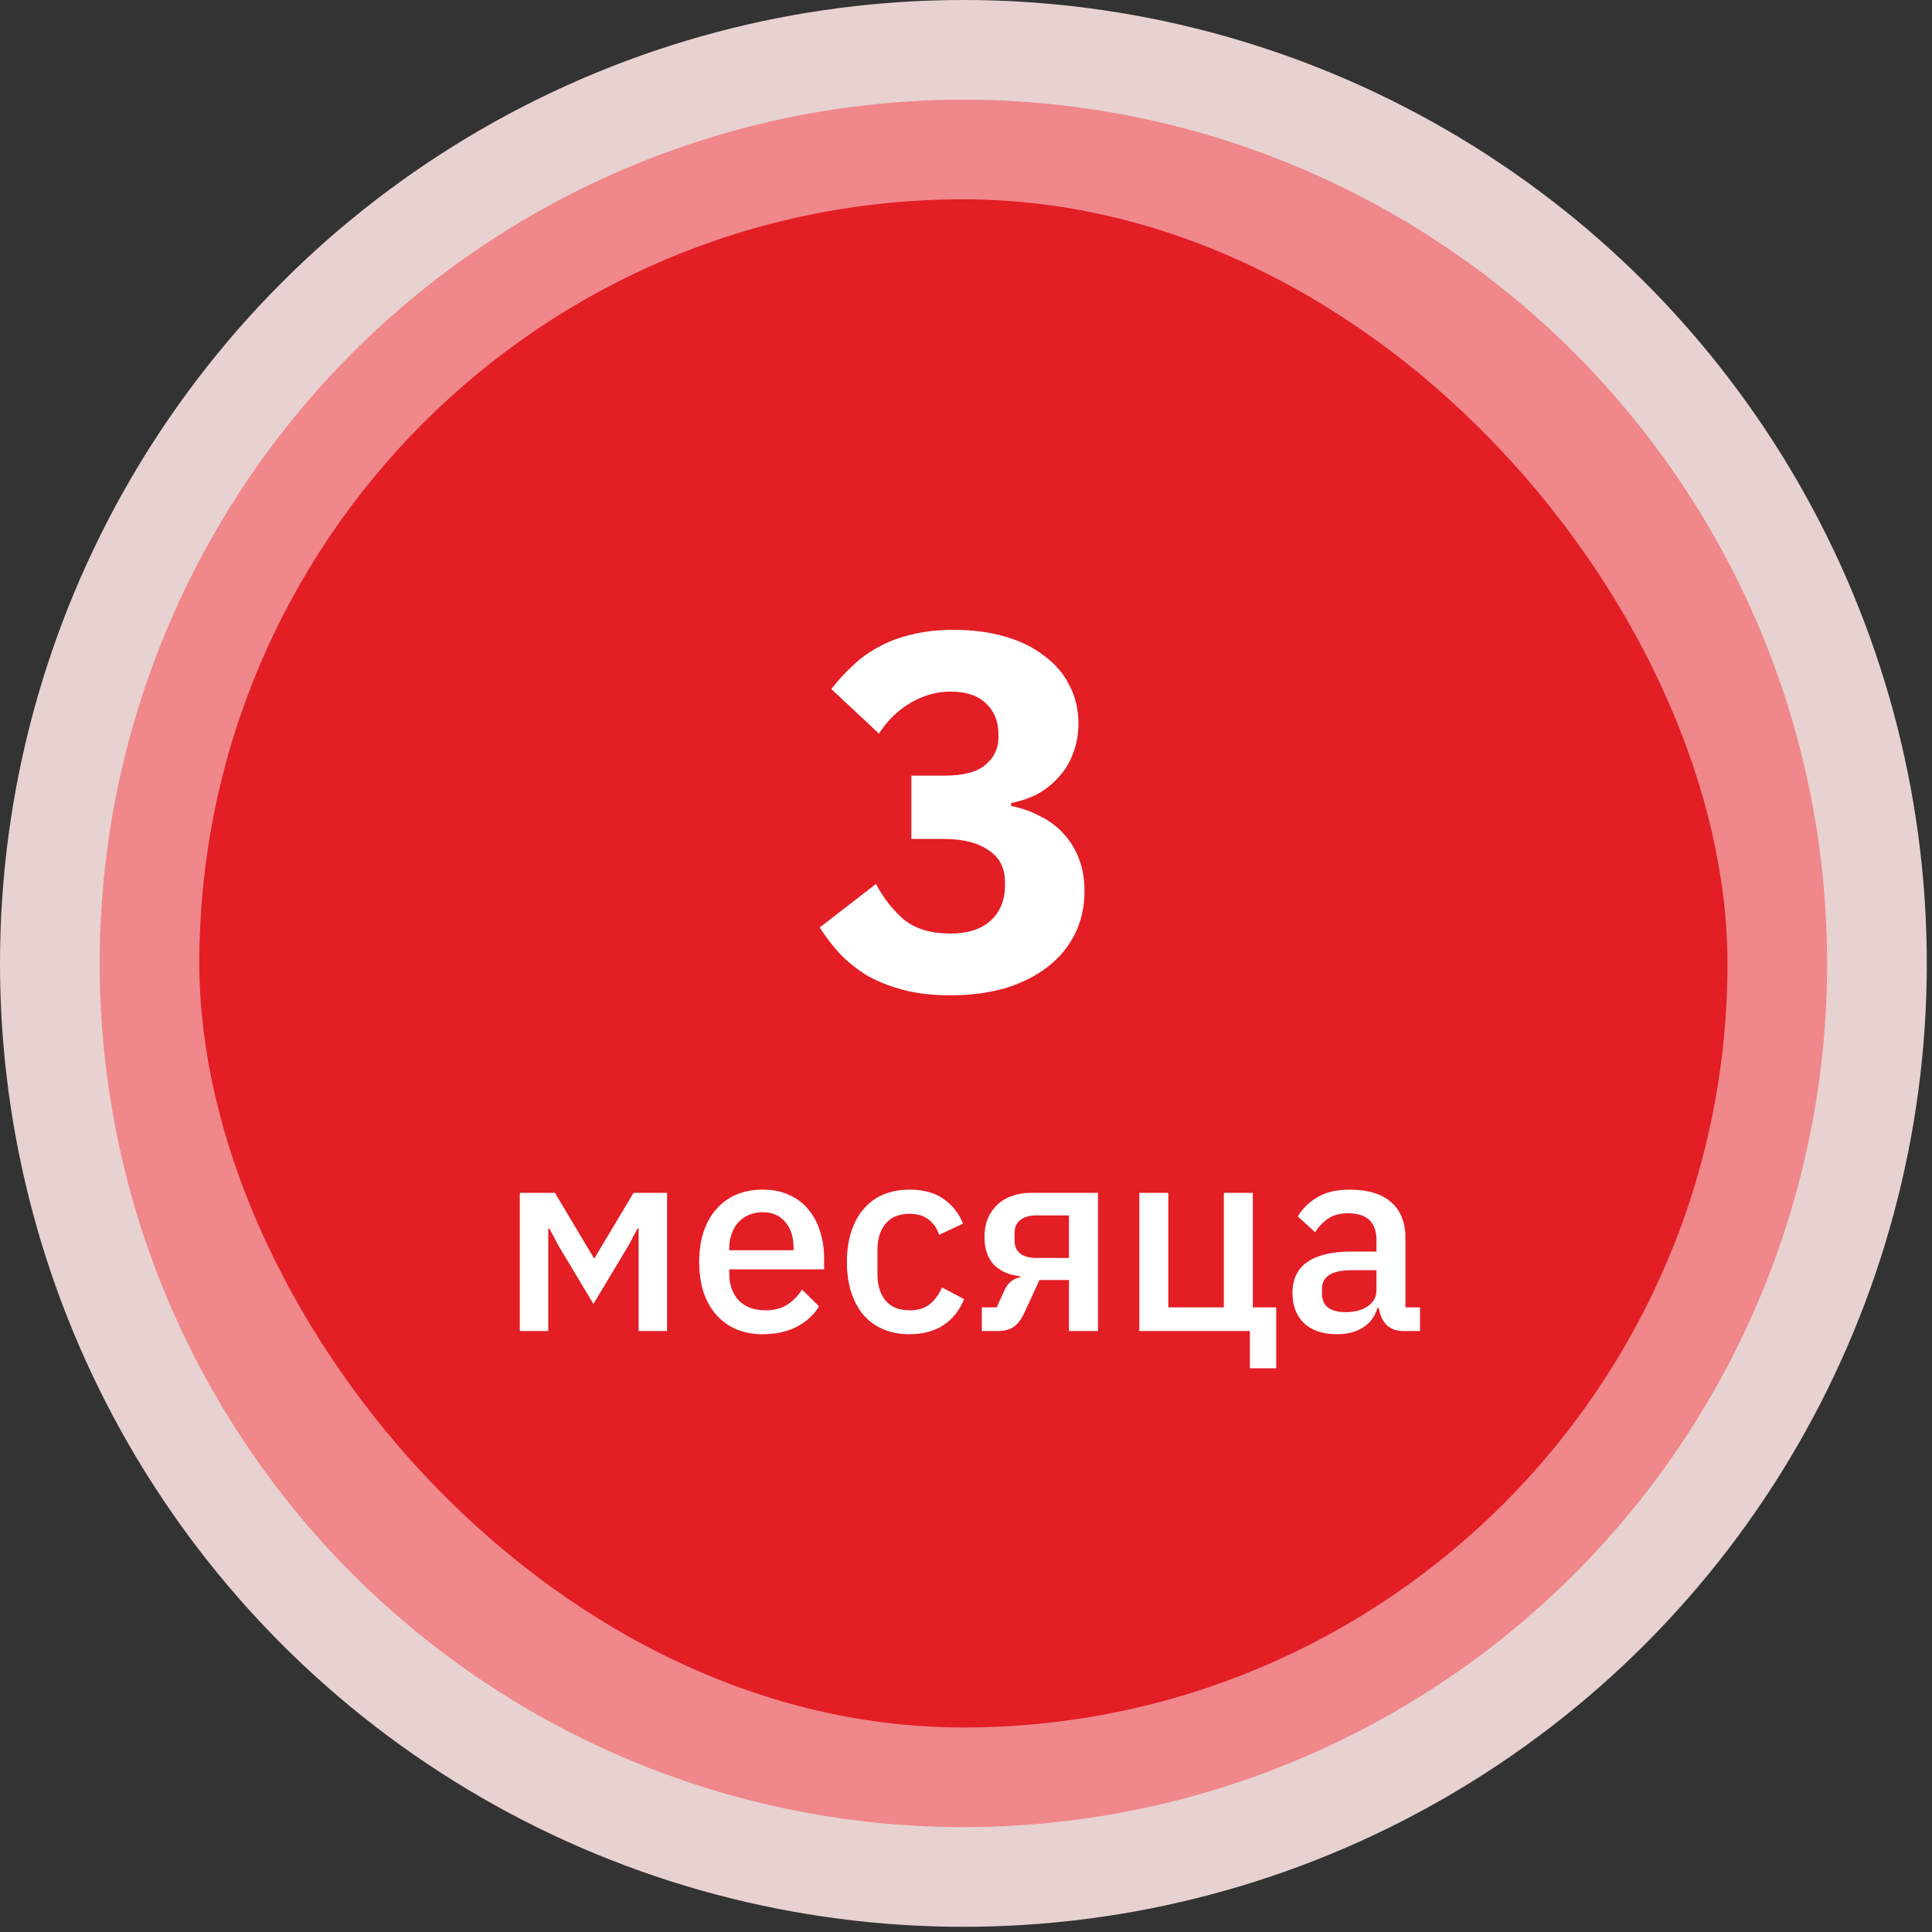
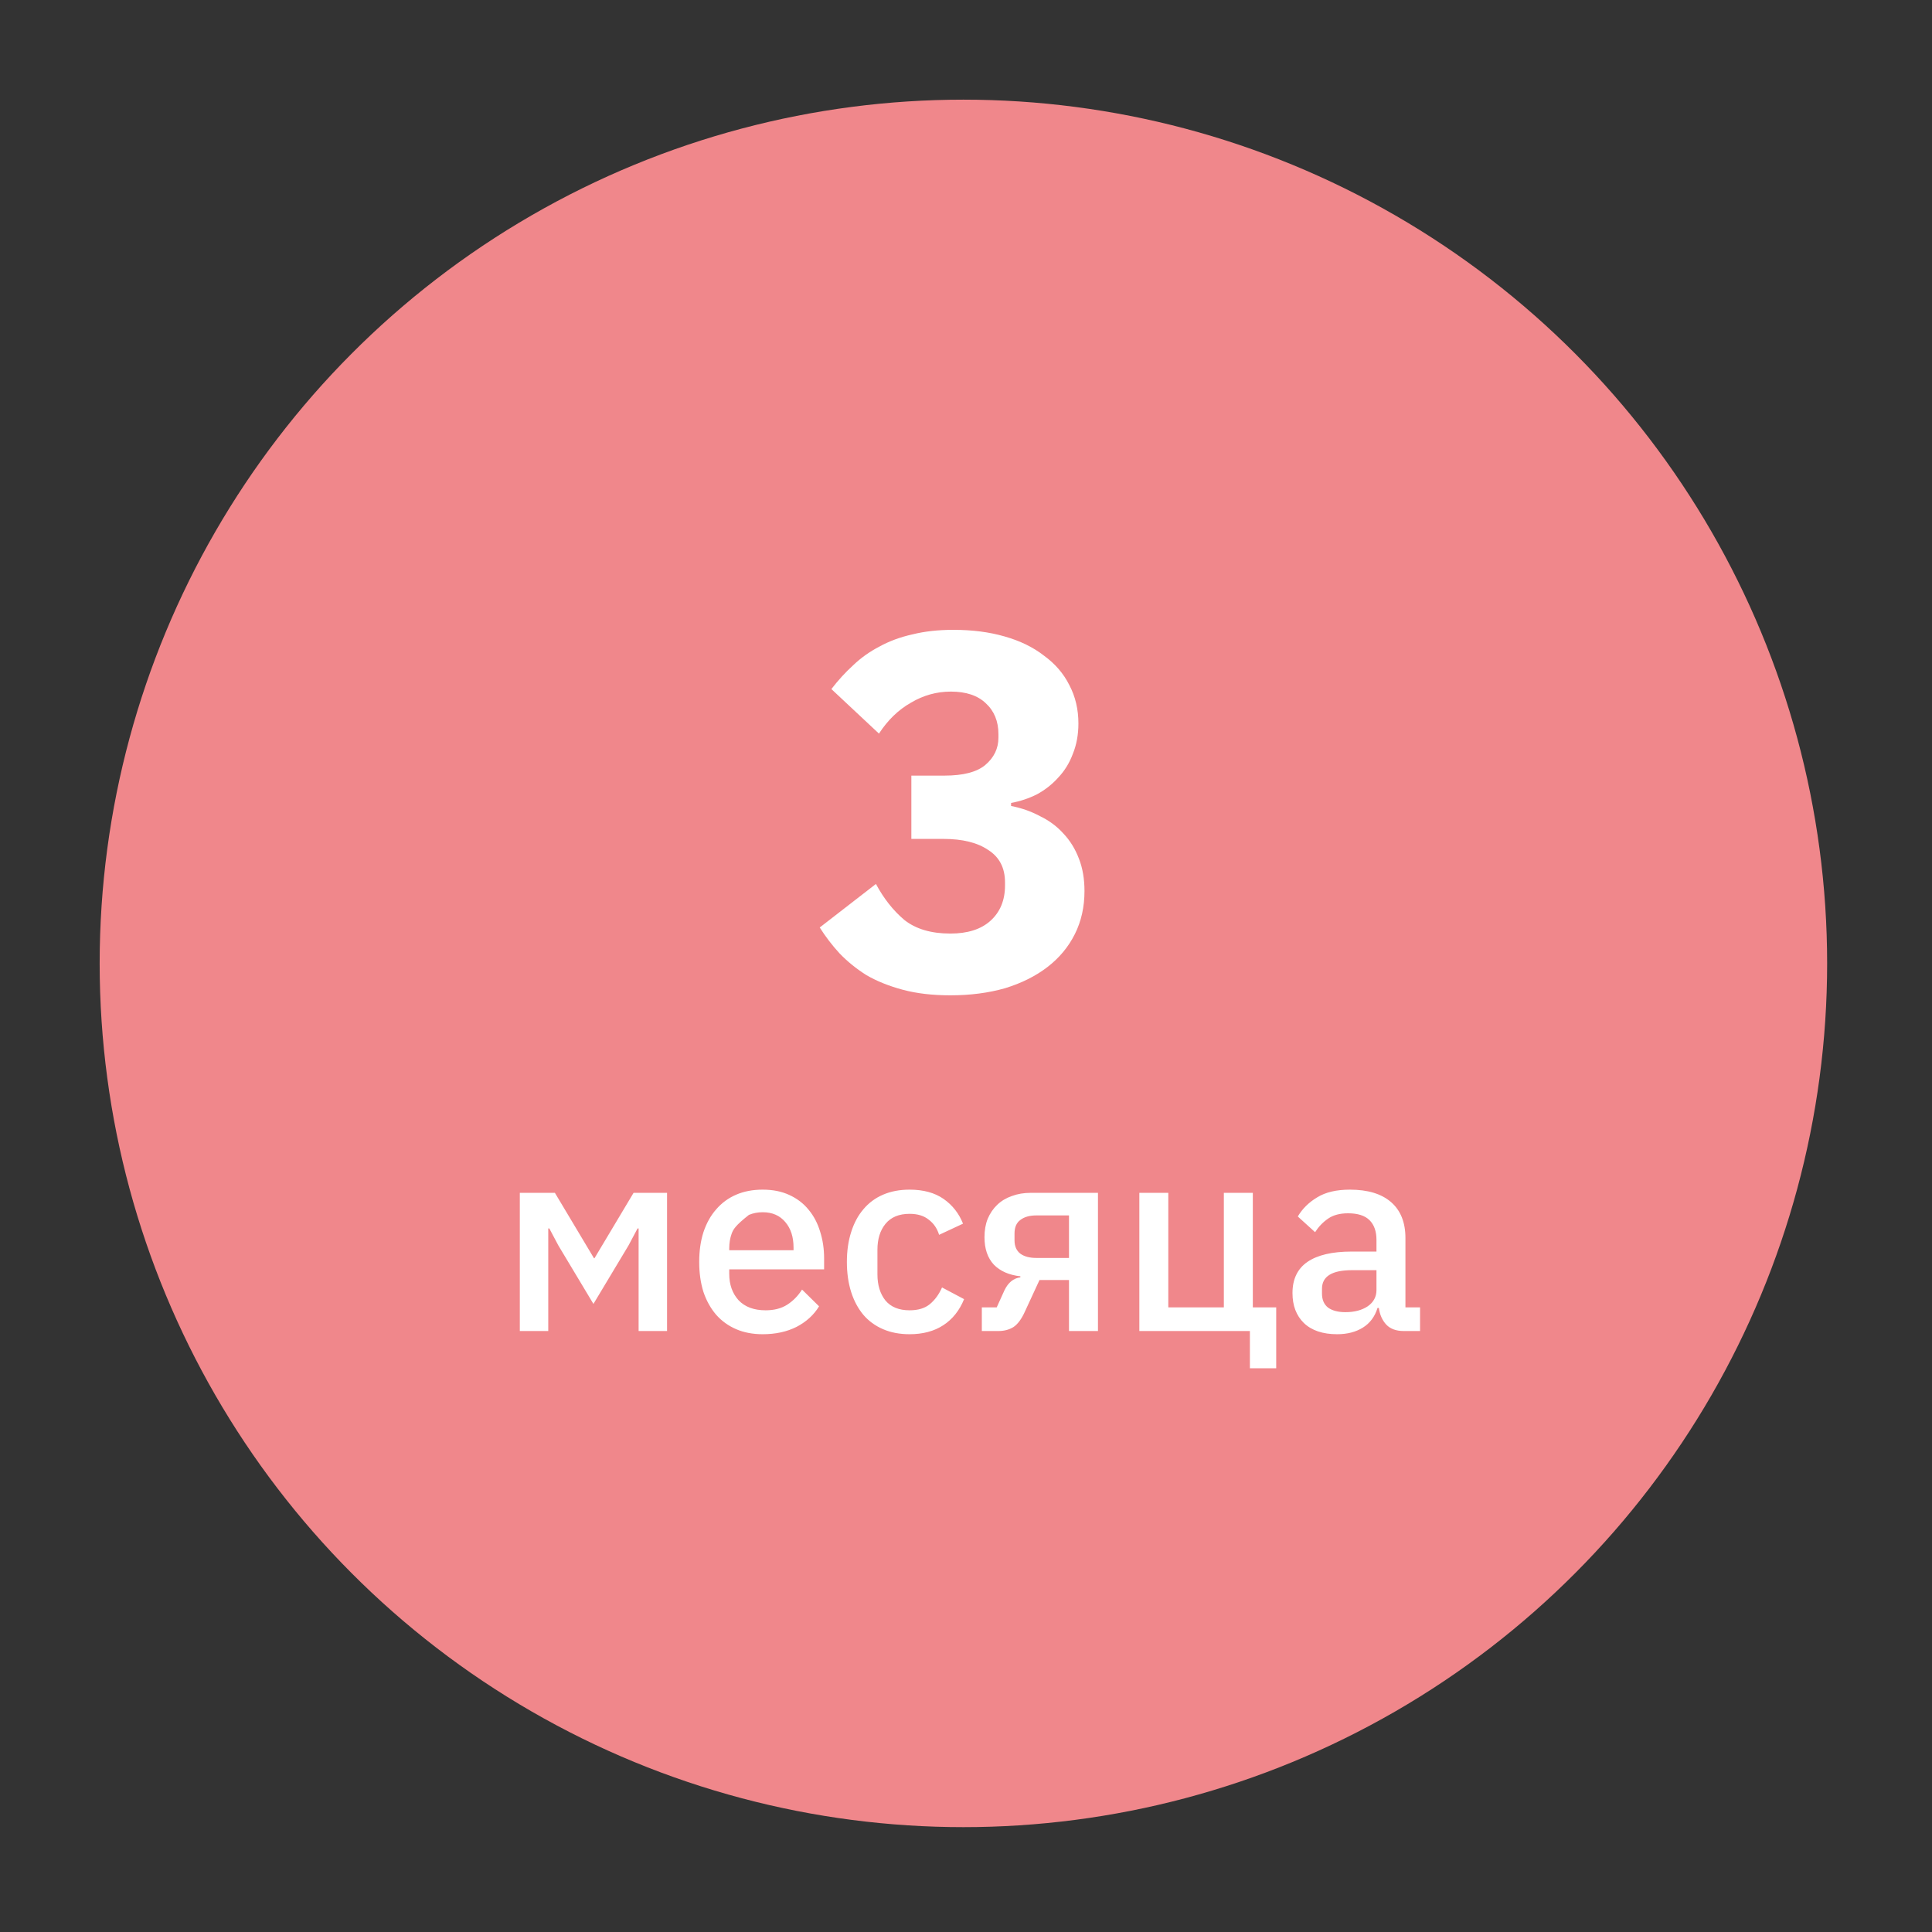
<svg xmlns="http://www.w3.org/2000/svg" width="229" height="229" viewBox="0 0 229 229" fill="none">
  <rect x="0" y="0" width="229" height="229" fill="#333333" stroke="none" />
-   <circle cx="114.192" cy="114.192" r="114.192" fill="#F2DCDB" fill-opacity="0.94" />
  <circle cx="114.192" cy="114.192" r="102.379" fill="#F0878B" />
-   <rect x="23.626" y="23.626" width="181.132" height="181.132" rx="90.566" fill="#E31E25" />
  <path d="M111.924 91.935C114.164 91.935 115.784 91.515 116.784 90.675C117.824 89.795 118.344 88.715 118.344 87.435V87.015C118.344 85.495 117.844 84.275 116.844 83.355C115.884 82.435 114.504 81.975 112.704 81.975C111.024 81.975 109.444 82.415 107.964 83.295C106.484 84.135 105.224 85.355 104.184 86.955L98.544 81.675C99.344 80.635 100.204 79.695 101.124 78.855C102.044 77.975 103.084 77.235 104.244 76.635C105.404 75.995 106.704 75.515 108.144 75.195C109.584 74.835 111.204 74.655 113.004 74.655C115.244 74.655 117.264 74.915 119.064 75.435C120.904 75.955 122.464 76.715 123.744 77.715C125.064 78.675 126.064 79.835 126.744 81.195C127.464 82.555 127.824 84.075 127.824 85.755C127.824 87.075 127.604 88.275 127.164 89.355C126.764 90.435 126.184 91.375 125.424 92.175C124.704 92.975 123.864 93.635 122.904 94.155C121.944 94.635 120.924 94.975 119.844 95.175V95.535C121.084 95.775 122.224 96.175 123.264 96.735C124.344 97.255 125.264 97.935 126.024 98.775C126.824 99.615 127.444 100.615 127.884 101.775C128.324 102.895 128.544 104.175 128.544 105.615C128.544 107.495 128.164 109.195 127.404 110.715C126.644 112.235 125.564 113.535 124.164 114.615C122.764 115.695 121.084 116.535 119.124 117.135C117.164 117.695 115.004 117.975 112.644 117.975C110.524 117.975 108.644 117.755 107.004 117.315C105.364 116.875 103.924 116.295 102.684 115.575C101.484 114.815 100.424 113.955 99.504 112.995C98.624 112.035 97.844 111.015 97.164 109.935L103.824 104.775C104.744 106.495 105.864 107.915 107.184 109.035C108.544 110.115 110.364 110.655 112.644 110.655C114.684 110.655 116.264 110.155 117.384 109.155C118.544 108.115 119.124 106.715 119.124 104.955V104.595C119.124 102.875 118.464 101.595 117.144 100.755C115.864 99.875 114.084 99.435 111.804 99.435H108.024V91.935H111.924Z" fill="white" />
-   <path d="M61.614 141.387H65.772L70.403 149.136H70.466L75.097 141.387H79.066V157.767H75.695V145.608H75.569L74.498 147.624L70.34 154.554L66.182 147.624L65.111 145.608H64.985V157.767H61.614V141.387ZM90.405 158.145C89.229 158.145 88.179 157.946 87.255 157.547C86.331 157.148 85.544 156.581 84.893 155.846C84.242 155.09 83.737 154.187 83.38 153.137C83.044 152.066 82.876 150.879 82.876 149.577C82.876 148.275 83.044 147.099 83.38 146.049C83.737 144.978 84.242 144.075 84.893 143.34C85.544 142.584 86.331 142.006 87.255 141.607C88.179 141.208 89.229 141.009 90.405 141.009C91.602 141.009 92.652 141.219 93.555 141.639C94.479 142.059 95.246 142.647 95.855 143.403C96.464 144.138 96.915 144.999 97.21 145.986C97.525 146.973 97.682 148.033 97.682 149.167V150.459H86.436V150.995C86.436 152.255 86.804 153.294 87.539 154.113C88.295 154.911 89.366 155.31 90.752 155.31C91.76 155.31 92.61 155.09 93.303 154.649C93.996 154.208 94.584 153.609 95.067 152.853L97.084 154.838C96.475 155.846 95.593 156.654 94.437 157.263C93.282 157.851 91.938 158.145 90.405 158.145ZM90.405 143.686C89.817 143.686 89.271 143.791 88.767 144.001C88.284 144.211 87.864 144.505 87.507 144.883C87.171 145.261 86.909 145.713 86.72 146.238C86.531 146.763 86.436 147.34 86.436 147.97V148.191H94.059V147.876C94.059 146.616 93.734 145.608 93.083 144.852C92.432 144.075 91.539 143.686 90.405 143.686ZM107.815 158.145C106.639 158.145 105.589 157.946 104.665 157.547C103.741 157.148 102.964 156.581 102.334 155.846C101.704 155.09 101.221 154.187 100.885 153.137C100.549 152.066 100.381 150.879 100.381 149.577C100.381 148.275 100.549 147.099 100.885 146.049C101.221 144.978 101.704 144.075 102.334 143.34C102.964 142.584 103.741 142.006 104.665 141.607C105.589 141.208 106.639 141.009 107.815 141.009C109.453 141.009 110.797 141.376 111.847 142.111C112.897 142.846 113.664 143.823 114.147 145.041L111.312 146.364C111.081 145.608 110.671 145.009 110.083 144.568C109.516 144.106 108.76 143.875 107.815 143.875C106.555 143.875 105.599 144.274 104.948 145.072C104.318 145.849 104.003 146.868 104.003 148.128V151.058C104.003 152.318 104.318 153.347 104.948 154.145C105.599 154.922 106.555 155.31 107.815 155.31C108.823 155.31 109.621 155.069 110.209 154.586C110.818 154.082 111.301 153.42 111.658 152.601L114.273 153.987C113.727 155.331 112.908 156.36 111.816 157.074C110.724 157.788 109.39 158.145 107.815 158.145ZM116.376 154.964H118.14L119.053 152.948C119.495 152.024 120.125 151.509 120.944 151.404V151.278C119.6 151.131 118.549 150.669 117.793 149.892C117.058 149.094 116.691 148.012 116.691 146.647C116.691 145.828 116.817 145.104 117.069 144.474C117.342 143.823 117.72 143.266 118.203 142.804C118.686 142.342 119.263 141.996 119.936 141.765C120.608 141.513 121.353 141.387 122.172 141.387H130.142V157.767H126.708V151.719H123.212L121.479 155.468C121.08 156.35 120.629 156.959 120.125 157.295C119.621 157.61 119.022 157.767 118.329 157.767H116.376V154.964ZM126.708 149.104V144.064H122.834C122.036 144.064 121.406 144.243 120.944 144.6C120.482 144.936 120.251 145.471 120.251 146.206V147.025C120.251 147.718 120.482 148.243 120.944 148.6C121.406 148.936 122.036 149.104 122.834 149.104H126.708ZM148.15 157.767H135.046V141.387H138.479V154.964H145.063V141.387H148.497V154.964H151.269V162.178H148.15V157.767ZM166.397 157.767C165.494 157.767 164.801 157.515 164.318 157.011C163.835 156.486 163.541 155.825 163.436 155.027H163.279C162.964 156.056 162.386 156.833 161.546 157.358C160.706 157.883 159.688 158.145 158.491 158.145C156.79 158.145 155.477 157.704 154.553 156.822C153.65 155.94 153.198 154.754 153.198 153.263C153.198 151.625 153.786 150.396 154.963 149.577C156.16 148.758 157.903 148.348 160.192 148.348H163.153V146.962C163.153 145.954 162.88 145.177 162.334 144.631C161.788 144.085 160.937 143.812 159.782 143.812C158.816 143.812 158.029 144.022 157.42 144.442C156.811 144.862 156.296 145.398 155.876 146.049L153.828 144.19C154.374 143.266 155.141 142.51 156.128 141.922C157.115 141.313 158.407 141.009 160.003 141.009C162.124 141.009 163.751 141.502 164.885 142.489C166.019 143.476 166.586 144.894 166.586 146.742V154.964H168.319V157.767H166.397ZM159.467 155.531C160.538 155.531 161.42 155.3 162.113 154.838C162.806 154.355 163.153 153.714 163.153 152.916V150.554H160.255C157.882 150.554 156.695 151.289 156.695 152.759V153.326C156.695 154.061 156.937 154.617 157.42 154.995C157.924 155.352 158.606 155.531 159.467 155.531Z" fill="white" />
+   <path d="M61.614 141.387H65.772L70.403 149.136H70.466L75.097 141.387H79.066V157.767H75.695V145.608H75.569L74.498 147.624L70.34 154.554L66.182 147.624L65.111 145.608H64.985V157.767H61.614V141.387ZM90.405 158.145C89.229 158.145 88.179 157.946 87.255 157.547C86.331 157.148 85.544 156.581 84.893 155.846C84.242 155.09 83.737 154.187 83.38 153.137C83.044 152.066 82.876 150.879 82.876 149.577C82.876 148.275 83.044 147.099 83.38 146.049C83.737 144.978 84.242 144.075 84.893 143.34C85.544 142.584 86.331 142.006 87.255 141.607C88.179 141.208 89.229 141.009 90.405 141.009C91.602 141.009 92.652 141.219 93.555 141.639C94.479 142.059 95.246 142.647 95.855 143.403C96.464 144.138 96.915 144.999 97.21 145.986C97.525 146.973 97.682 148.033 97.682 149.167V150.459H86.436V150.995C86.436 152.255 86.804 153.294 87.539 154.113C88.295 154.911 89.366 155.31 90.752 155.31C91.76 155.31 92.61 155.09 93.303 154.649C93.996 154.208 94.584 153.609 95.067 152.853L97.084 154.838C96.475 155.846 95.593 156.654 94.437 157.263C93.282 157.851 91.938 158.145 90.405 158.145ZM90.405 143.686C89.817 143.686 89.271 143.791 88.767 144.001C87.171 145.261 86.909 145.713 86.72 146.238C86.531 146.763 86.436 147.34 86.436 147.97V148.191H94.059V147.876C94.059 146.616 93.734 145.608 93.083 144.852C92.432 144.075 91.539 143.686 90.405 143.686ZM107.815 158.145C106.639 158.145 105.589 157.946 104.665 157.547C103.741 157.148 102.964 156.581 102.334 155.846C101.704 155.09 101.221 154.187 100.885 153.137C100.549 152.066 100.381 150.879 100.381 149.577C100.381 148.275 100.549 147.099 100.885 146.049C101.221 144.978 101.704 144.075 102.334 143.34C102.964 142.584 103.741 142.006 104.665 141.607C105.589 141.208 106.639 141.009 107.815 141.009C109.453 141.009 110.797 141.376 111.847 142.111C112.897 142.846 113.664 143.823 114.147 145.041L111.312 146.364C111.081 145.608 110.671 145.009 110.083 144.568C109.516 144.106 108.76 143.875 107.815 143.875C106.555 143.875 105.599 144.274 104.948 145.072C104.318 145.849 104.003 146.868 104.003 148.128V151.058C104.003 152.318 104.318 153.347 104.948 154.145C105.599 154.922 106.555 155.31 107.815 155.31C108.823 155.31 109.621 155.069 110.209 154.586C110.818 154.082 111.301 153.42 111.658 152.601L114.273 153.987C113.727 155.331 112.908 156.36 111.816 157.074C110.724 157.788 109.39 158.145 107.815 158.145ZM116.376 154.964H118.14L119.053 152.948C119.495 152.024 120.125 151.509 120.944 151.404V151.278C119.6 151.131 118.549 150.669 117.793 149.892C117.058 149.094 116.691 148.012 116.691 146.647C116.691 145.828 116.817 145.104 117.069 144.474C117.342 143.823 117.72 143.266 118.203 142.804C118.686 142.342 119.263 141.996 119.936 141.765C120.608 141.513 121.353 141.387 122.172 141.387H130.142V157.767H126.708V151.719H123.212L121.479 155.468C121.08 156.35 120.629 156.959 120.125 157.295C119.621 157.61 119.022 157.767 118.329 157.767H116.376V154.964ZM126.708 149.104V144.064H122.834C122.036 144.064 121.406 144.243 120.944 144.6C120.482 144.936 120.251 145.471 120.251 146.206V147.025C120.251 147.718 120.482 148.243 120.944 148.6C121.406 148.936 122.036 149.104 122.834 149.104H126.708ZM148.15 157.767H135.046V141.387H138.479V154.964H145.063V141.387H148.497V154.964H151.269V162.178H148.15V157.767ZM166.397 157.767C165.494 157.767 164.801 157.515 164.318 157.011C163.835 156.486 163.541 155.825 163.436 155.027H163.279C162.964 156.056 162.386 156.833 161.546 157.358C160.706 157.883 159.688 158.145 158.491 158.145C156.79 158.145 155.477 157.704 154.553 156.822C153.65 155.94 153.198 154.754 153.198 153.263C153.198 151.625 153.786 150.396 154.963 149.577C156.16 148.758 157.903 148.348 160.192 148.348H163.153V146.962C163.153 145.954 162.88 145.177 162.334 144.631C161.788 144.085 160.937 143.812 159.782 143.812C158.816 143.812 158.029 144.022 157.42 144.442C156.811 144.862 156.296 145.398 155.876 146.049L153.828 144.19C154.374 143.266 155.141 142.51 156.128 141.922C157.115 141.313 158.407 141.009 160.003 141.009C162.124 141.009 163.751 141.502 164.885 142.489C166.019 143.476 166.586 144.894 166.586 146.742V154.964H168.319V157.767H166.397ZM159.467 155.531C160.538 155.531 161.42 155.3 162.113 154.838C162.806 154.355 163.153 153.714 163.153 152.916V150.554H160.255C157.882 150.554 156.695 151.289 156.695 152.759V153.326C156.695 154.061 156.937 154.617 157.42 154.995C157.924 155.352 158.606 155.531 159.467 155.531Z" fill="white" />
</svg>